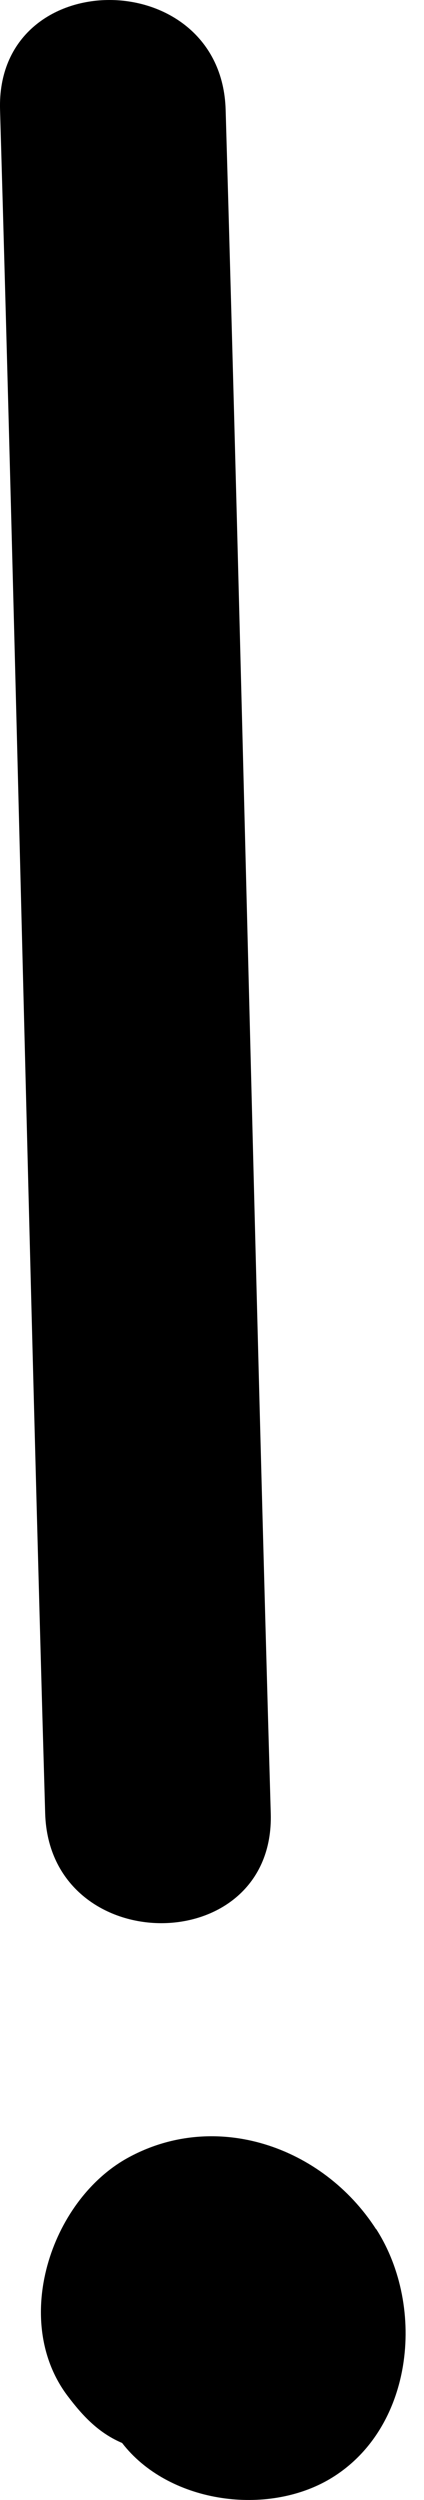
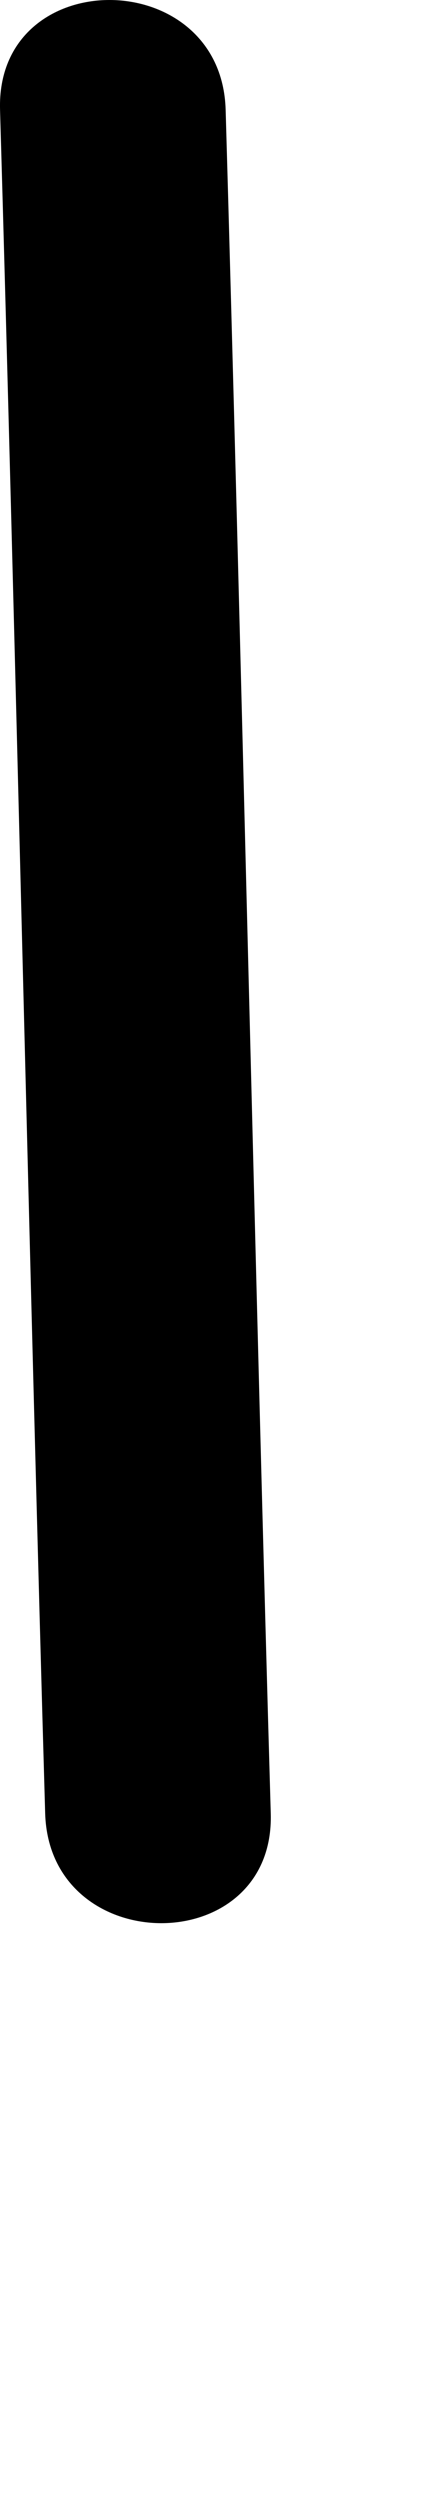
<svg xmlns="http://www.w3.org/2000/svg" width="17" height="100" viewBox="0 0 17 100" fill="none">
  <g clip-path="url(#clip0_8431_239)">
    <path d="M9.047 4.388C8.876 -1.448 -0.169 -1.477 0.002 4.388C0.602 24.951 1.212 51.973 1.811 72.537C1.983 78.382 11.028 78.401 10.856 72.537C10.257 51.973 9.647 24.951 9.047 4.388Z" fill="black" />
-     <path d="M15.074 89.163C12.941 85.857 8.628 84.362 5.086 86.336C2.011 88.061 0.459 92.852 2.706 95.832C3.334 96.666 3.972 97.327 4.896 97.72C6.714 100.077 10.561 100.662 13.131 99.215C16.578 97.26 17.102 92.306 15.083 89.163H15.074Z" fill="black" />
  </g>
  <defs>
    <clipPath id="clip0_8431_239">
      <rect width="17" height="100" fill="white" />
    </clipPath>
  </defs>
</svg>